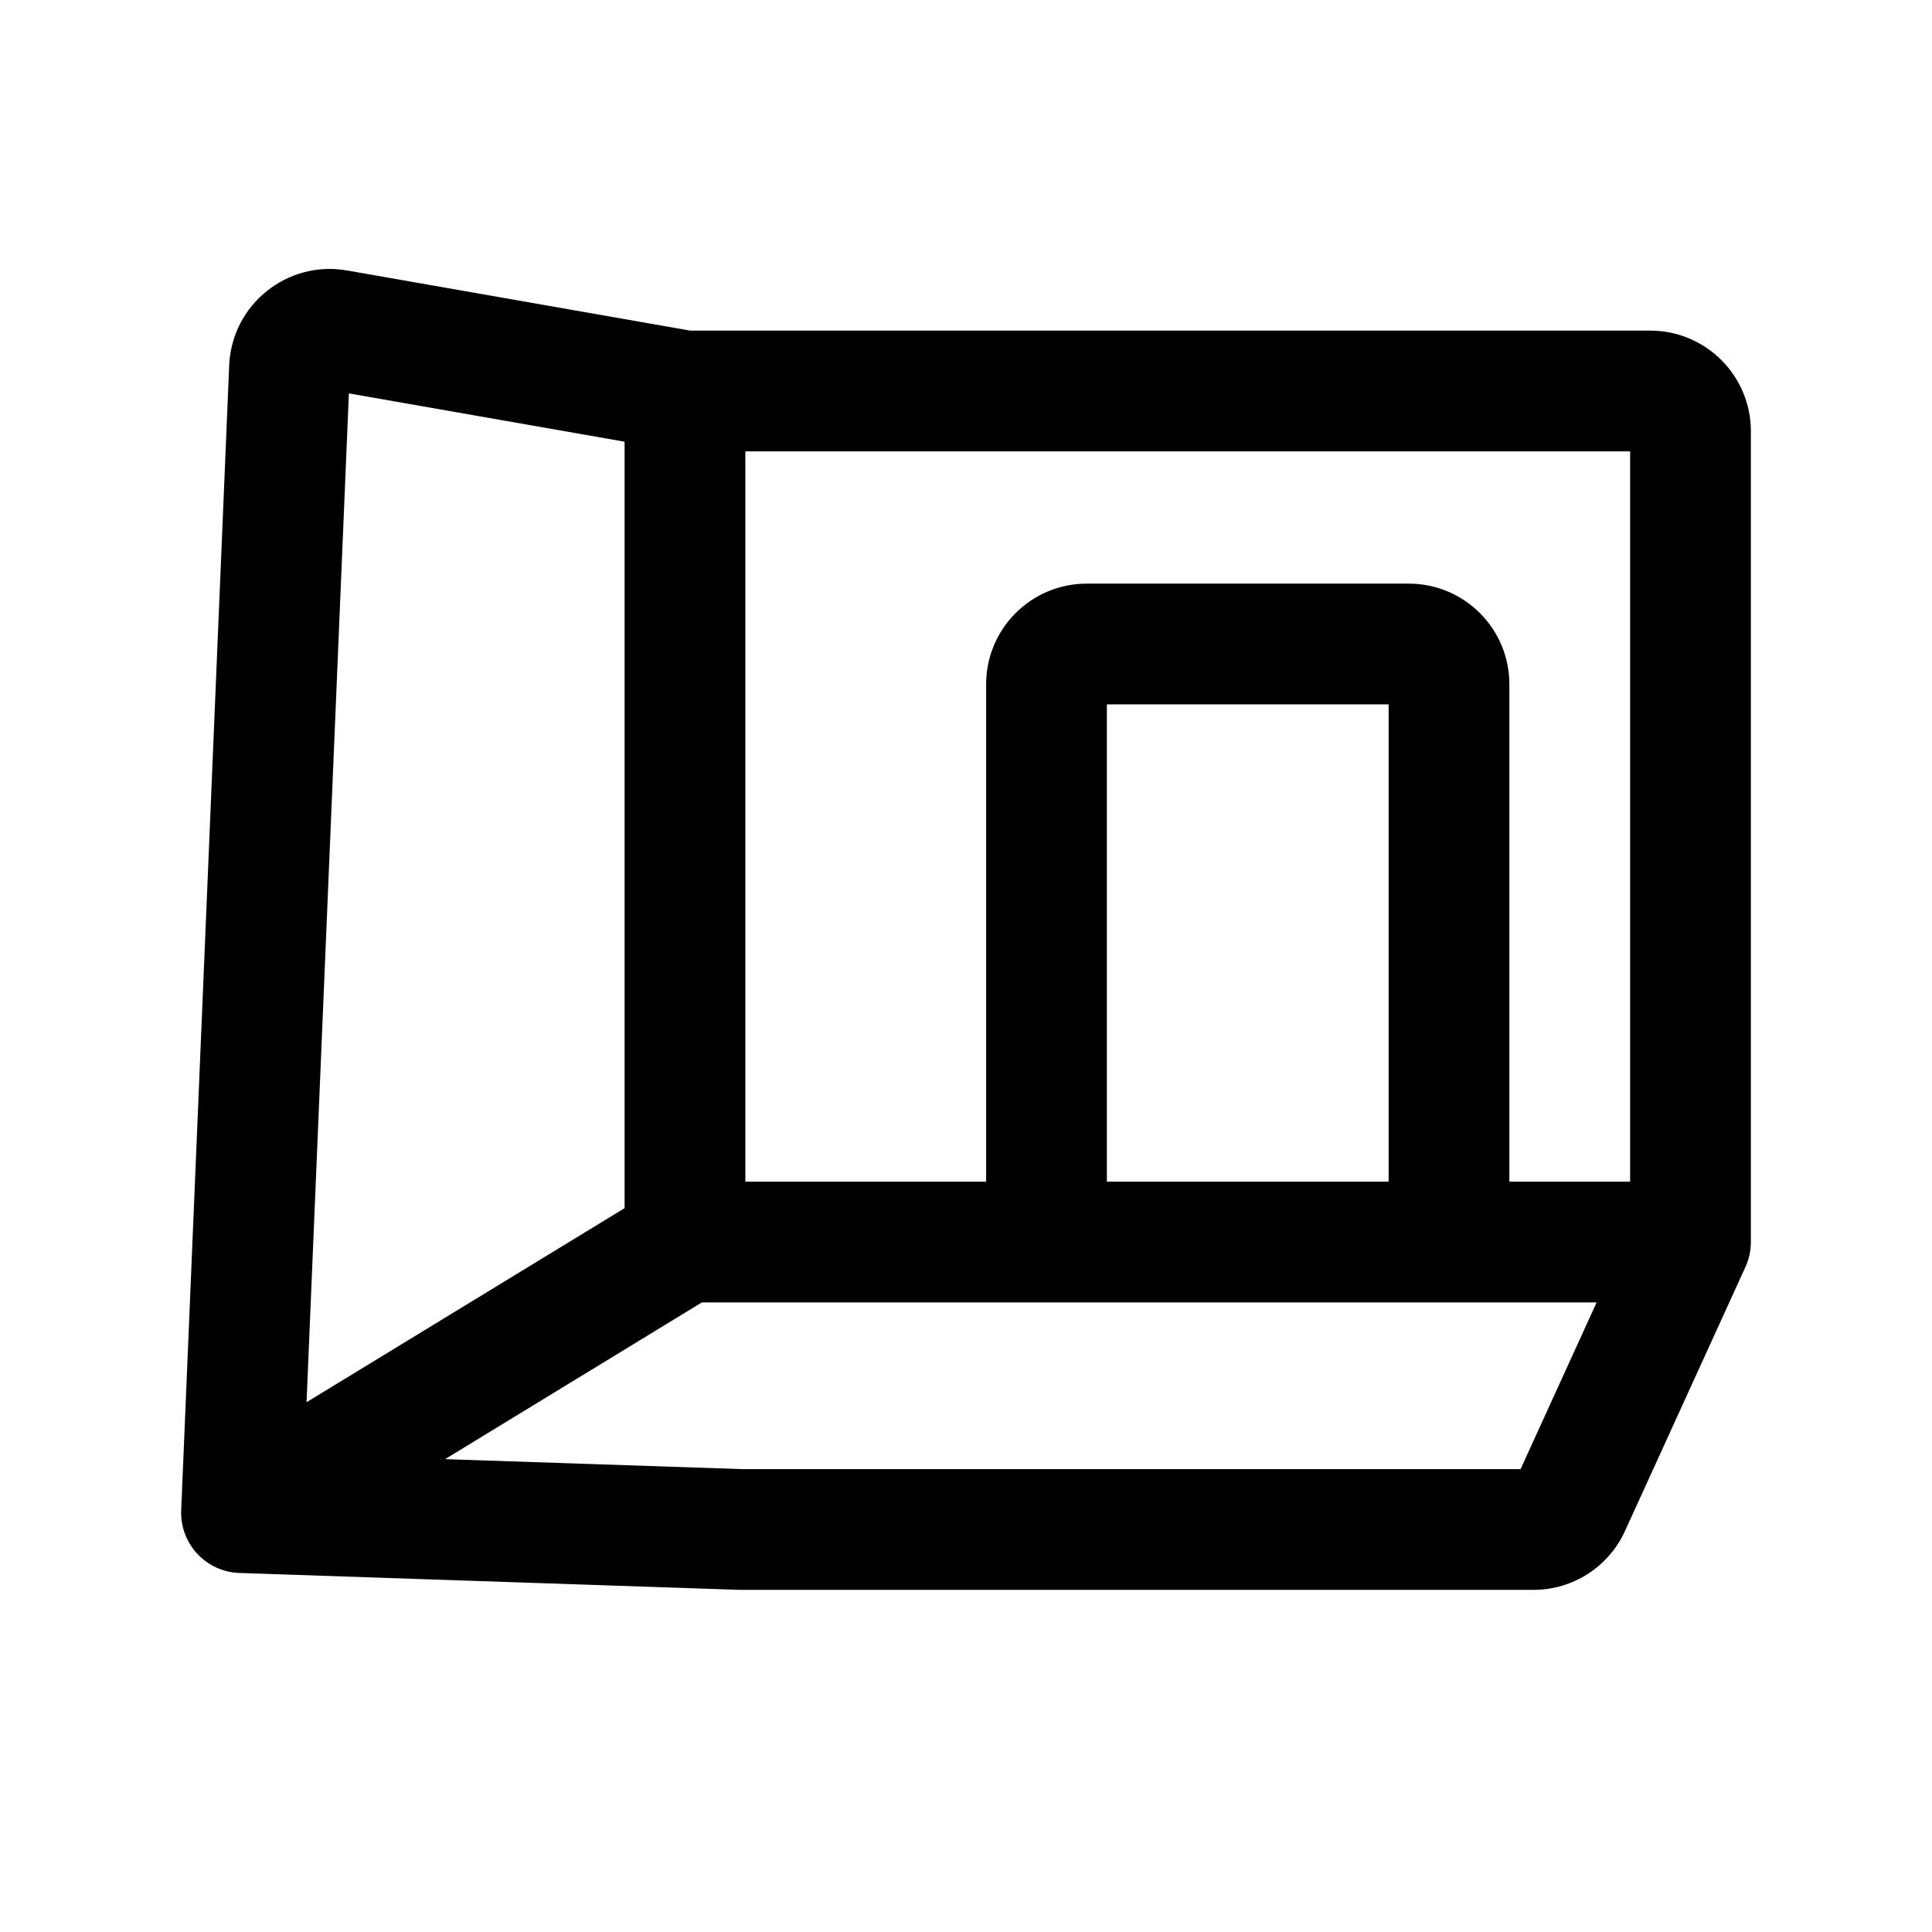
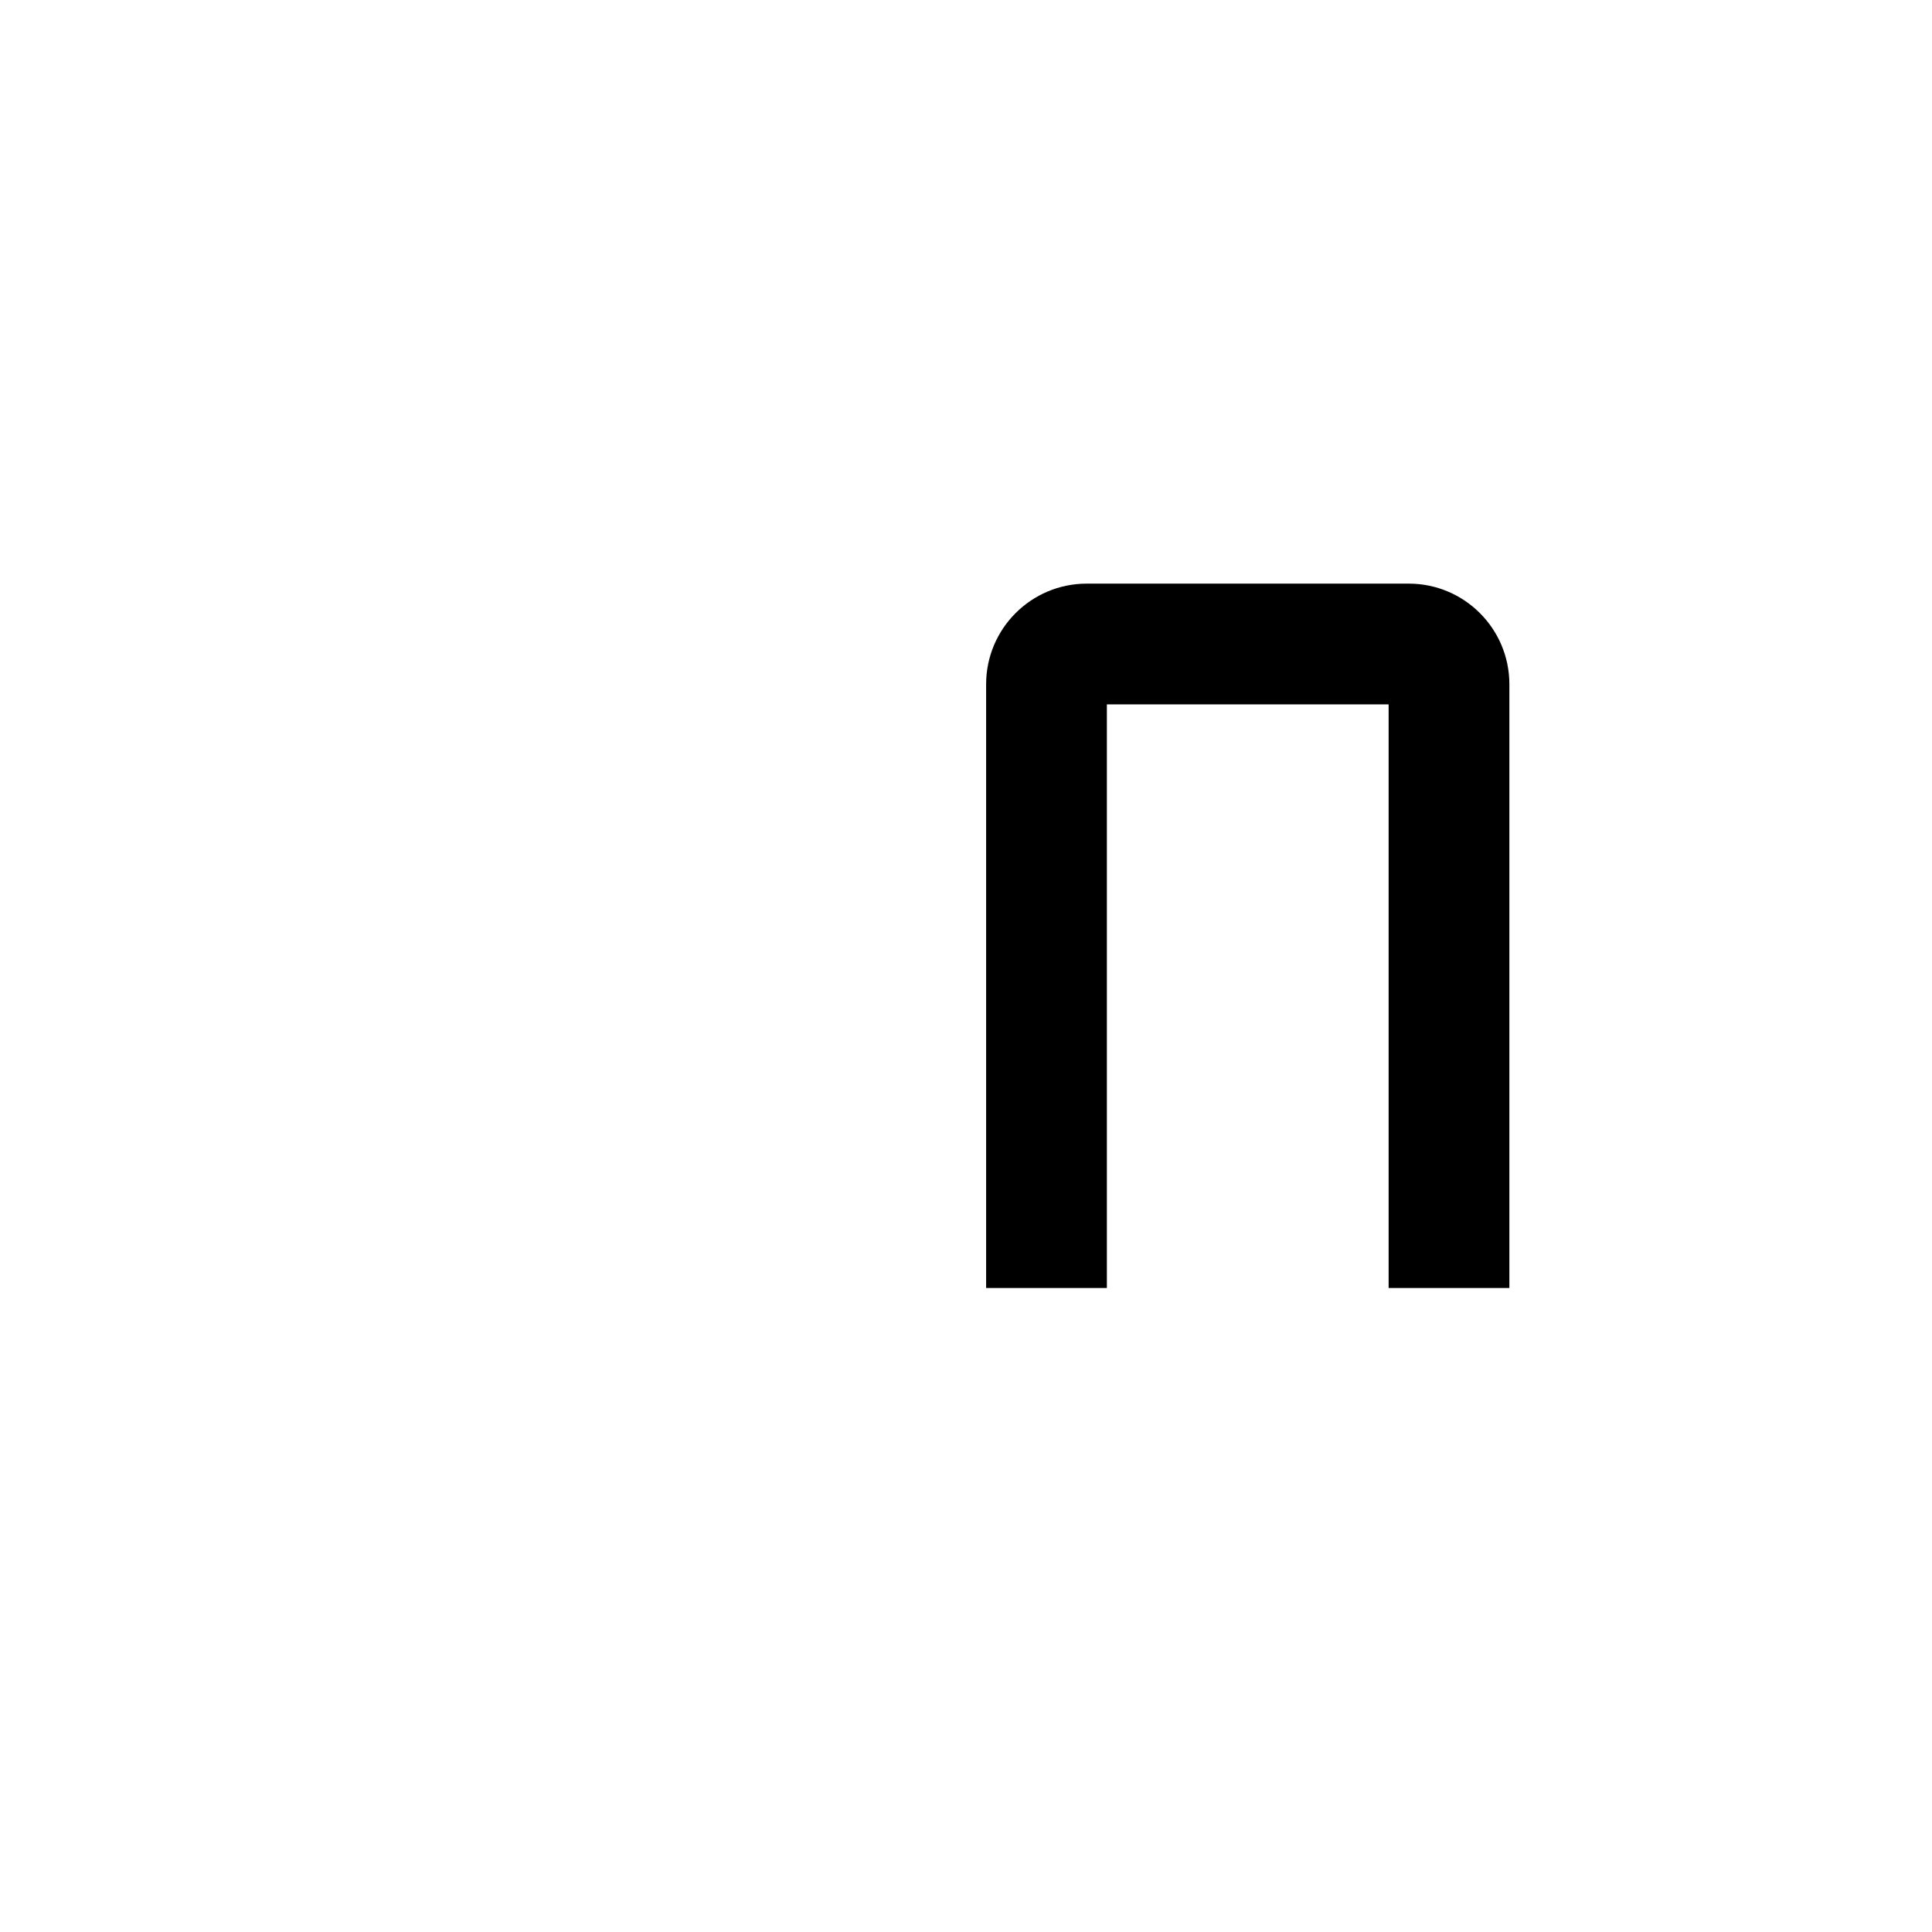
<svg xmlns="http://www.w3.org/2000/svg" width="24" height="24" viewBox="0 0 24 24" fill="none">
-   <path fill-rule="evenodd" clip-rule="evenodd" d="M4.334 4.887L3.808 17.419L7.759 15.008V5.487L4.334 4.887ZM9.259 5.607V14.679H20.25V5.607H9.259ZM19.834 16.179H8.719L5.529 18.126L9.22 18.25H18.889L19.834 16.179ZM8.574 4.107L4.312 3.36C3.568 3.229 2.879 3.784 2.847 4.539L2.251 18.759C2.242 18.959 2.314 19.154 2.45 19.301C2.586 19.447 2.775 19.534 2.975 19.54L9.194 19.75H19.049C19.539 19.75 19.983 19.464 20.186 19.019L21.682 15.74C21.727 15.642 21.75 15.536 21.75 15.429V5.357C21.75 4.667 21.19 4.107 20.5 4.107H8.574Z" fill="black" />
  <path fill-rule="evenodd" clip-rule="evenodd" d="M13.75 8.75V16H12.25V8.5C12.25 7.81 12.81 7.25 13.5 7.25H17.5C18.19 7.25 18.75 7.81 18.75 8.5V16H17.25V8.75H13.75Z" fill="black" />
</svg>